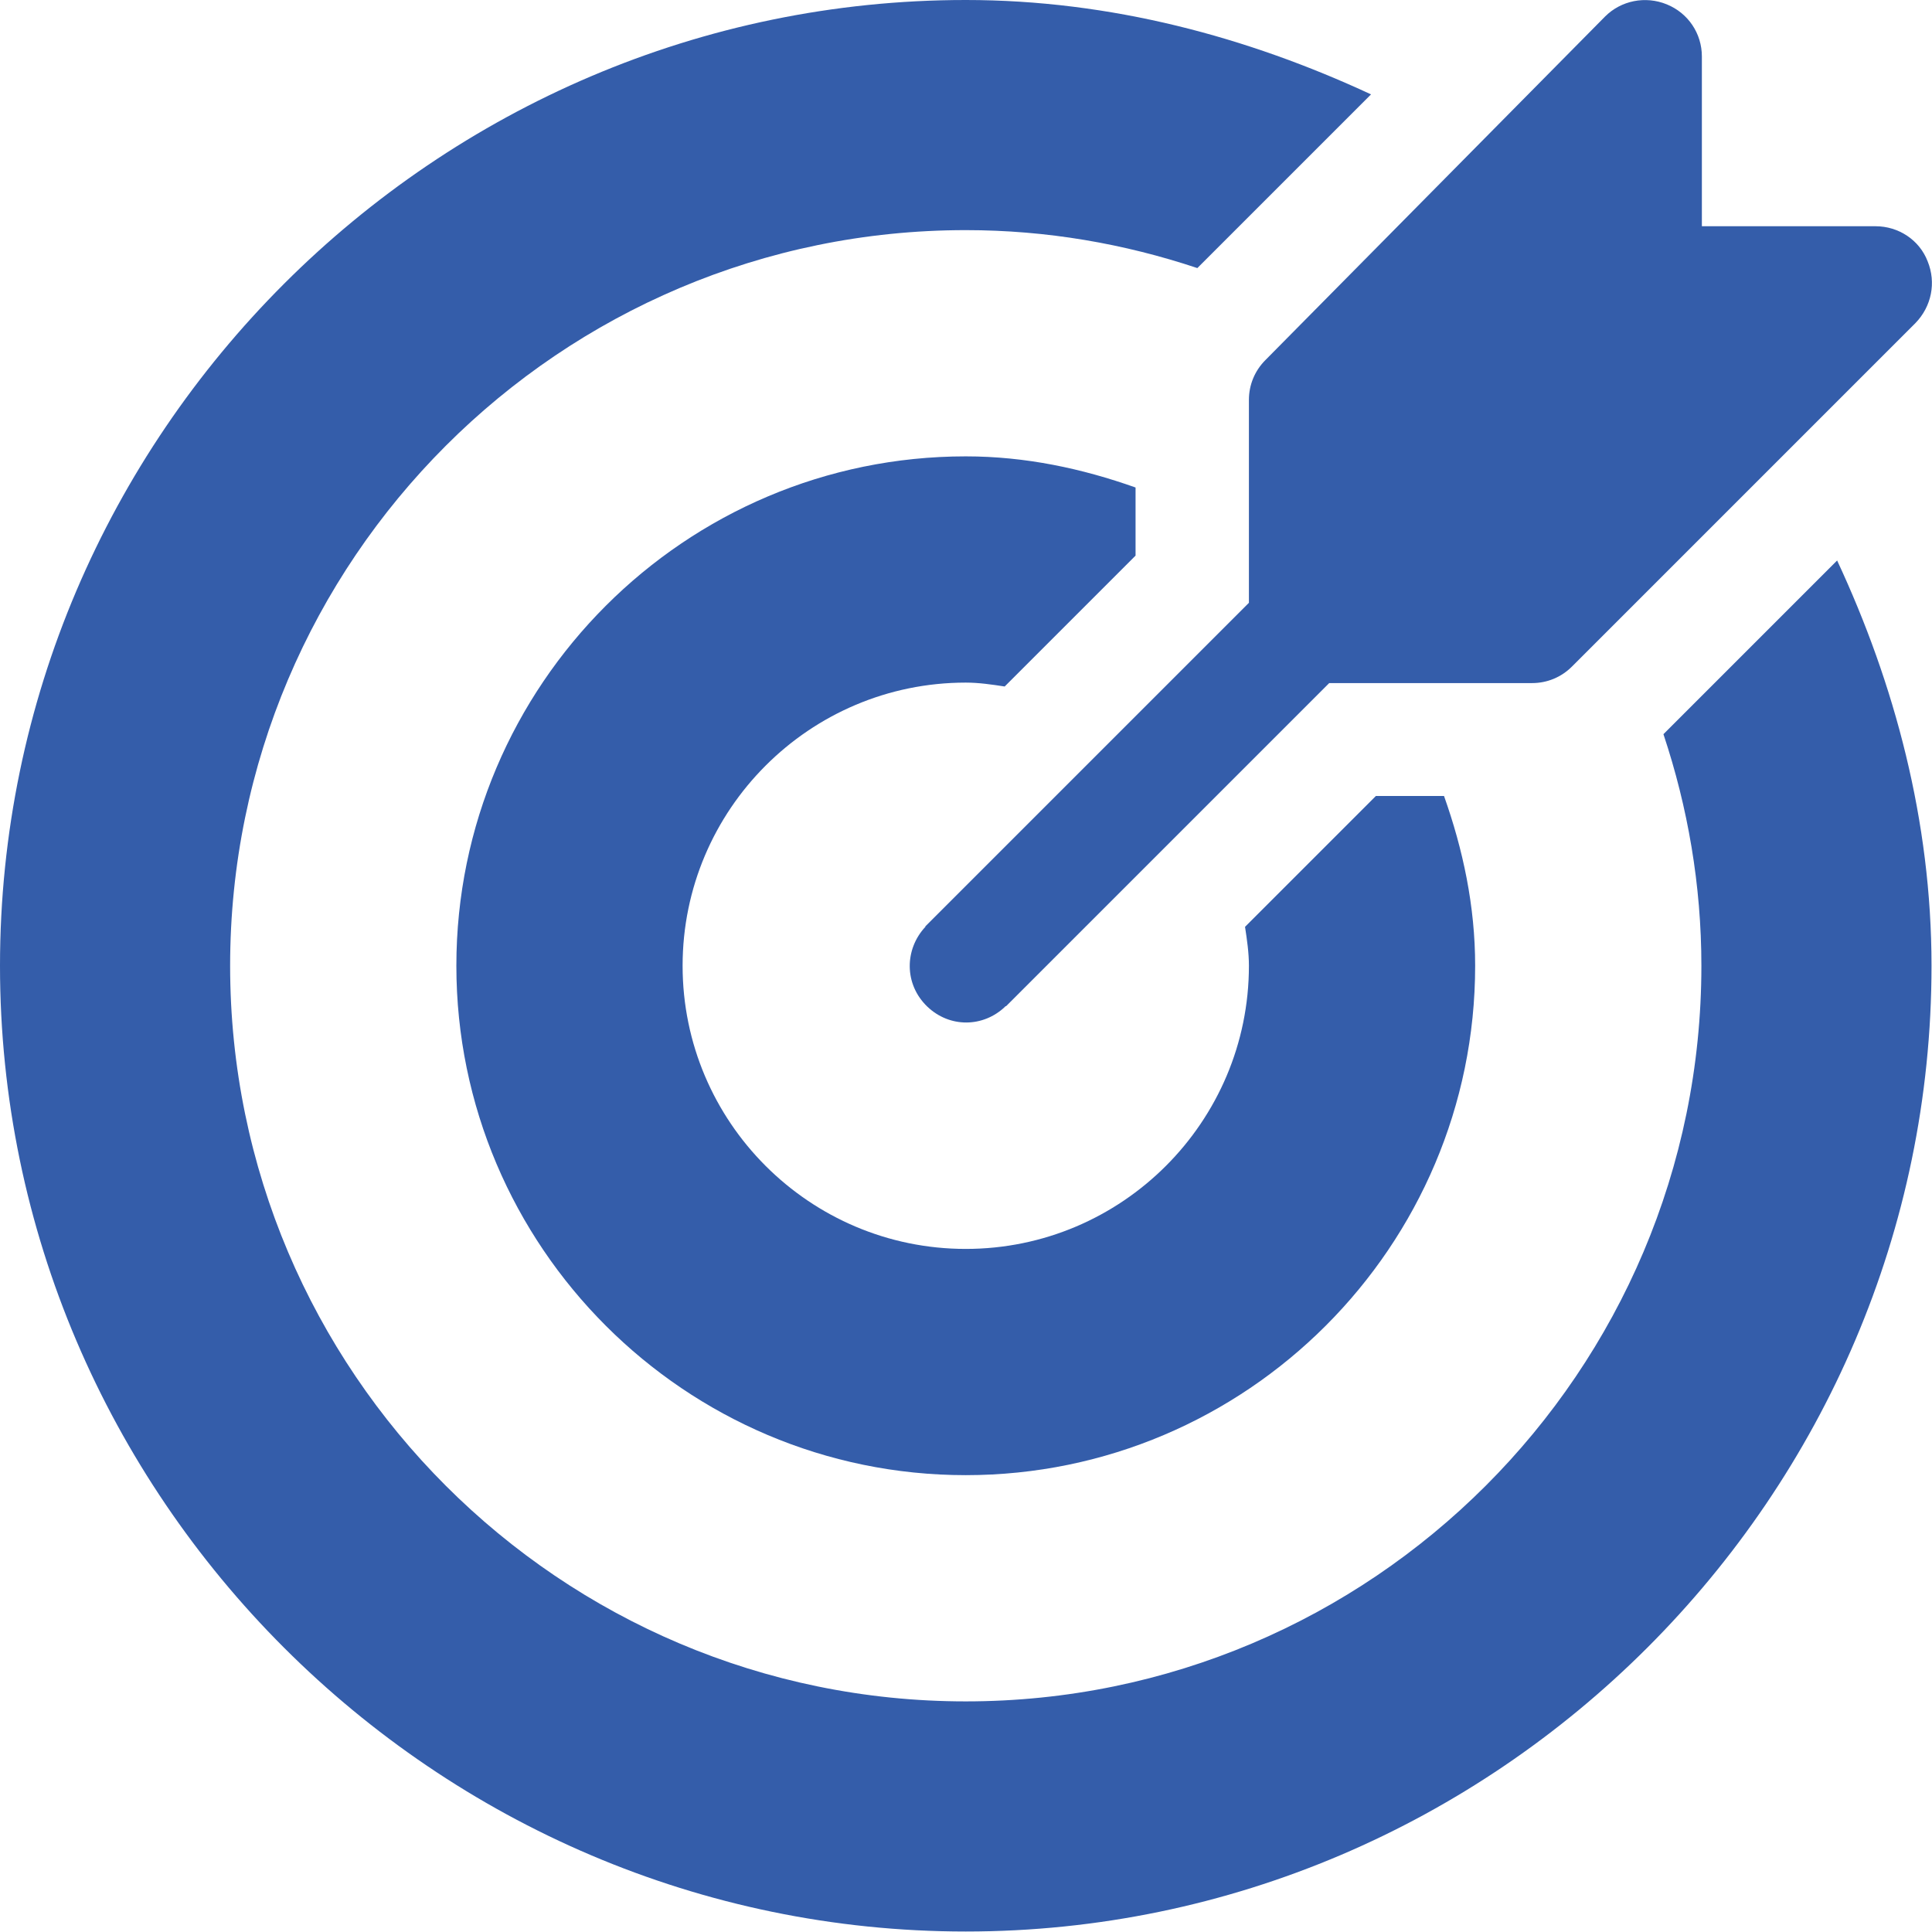
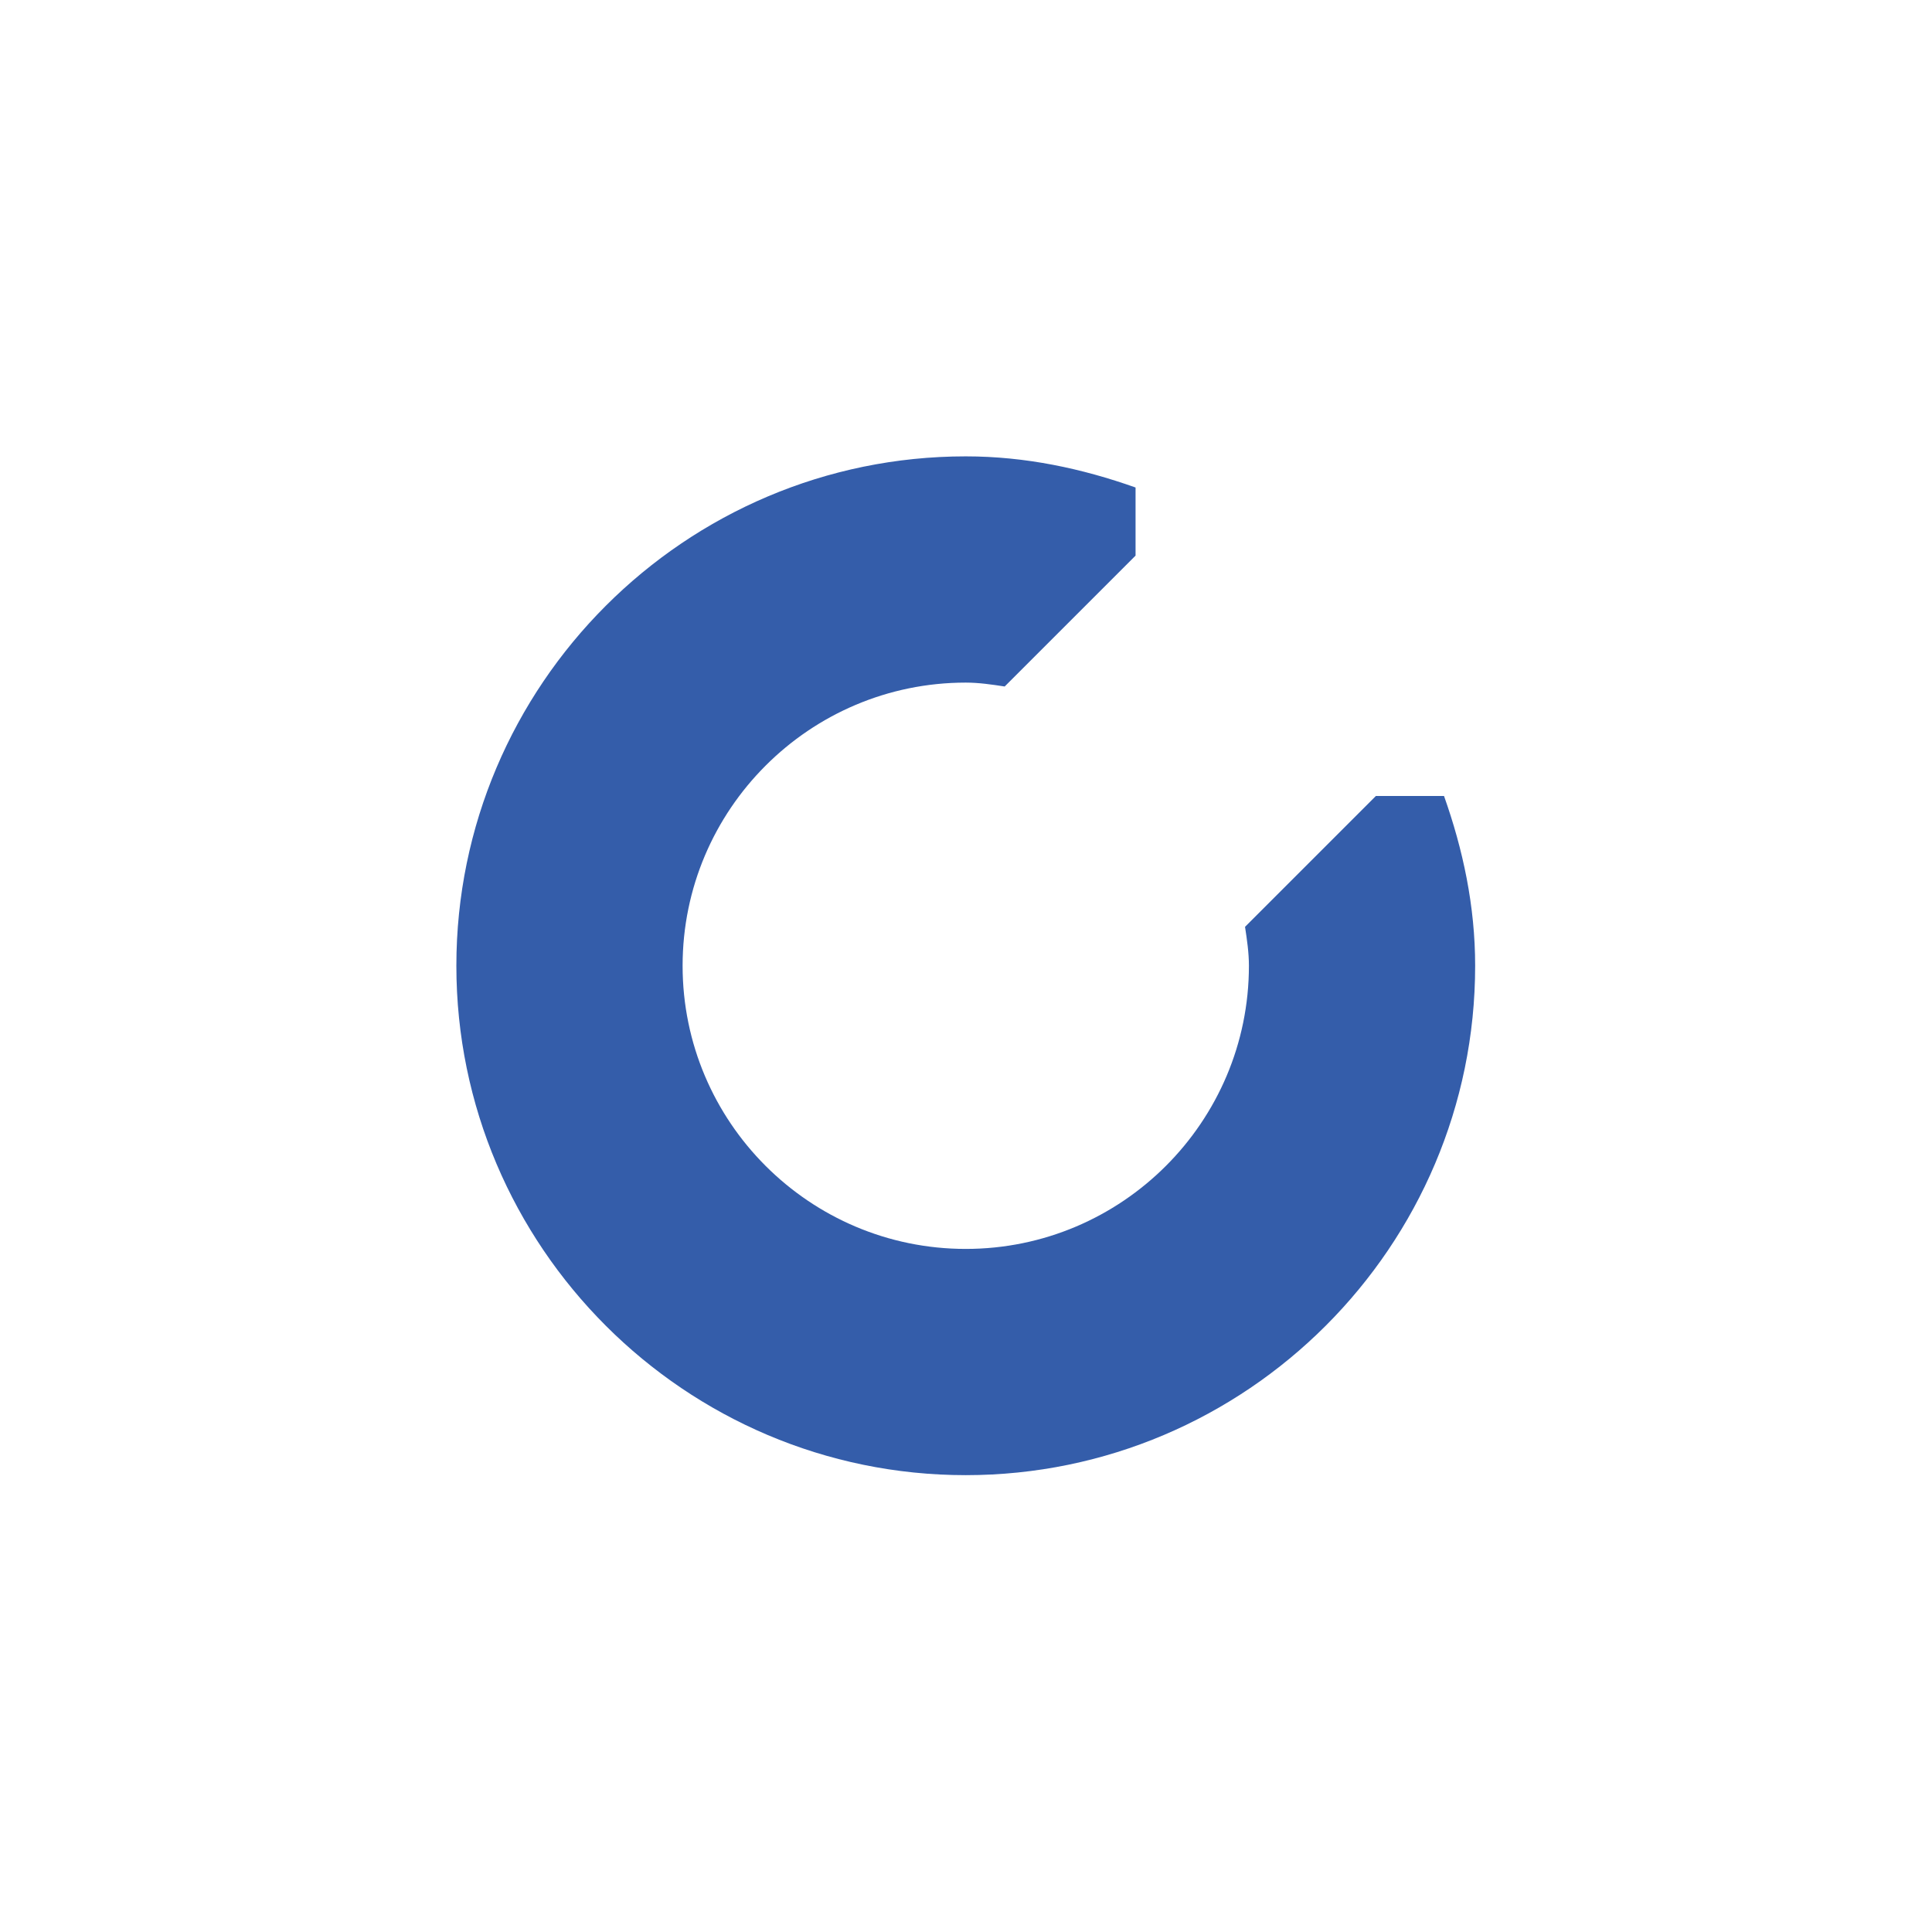
<svg xmlns="http://www.w3.org/2000/svg" id="Camada_2" data-name="Camada 2" viewBox="0 0 39.71 39.71">
  <defs>
    <style>
      .cls-1 {
        fill: #345daa;
      }
    </style>
  </defs>
  <g id="Capa_1" data-name="Capa 1">
    <g>
-       <path class="cls-1" d="M26.01,7.4L32.99.34c.33-.33.83-.43,1.27-.25.44.18.72.6.72,1.07v3.49h3.57c.47,0,.9.28,1.07.72.18.44.08.93-.25,1.27l-7.06,7.06c-.22.22-.51.34-.82.34h-4.17l-6.64,6.64s-.02,0-.02.01c-.45.43-1.14.44-1.6,0-.48-.46-.47-1.18-.04-1.64,0,0,0-.02.01-.02l6.64-6.64v-4.17c0-.31.12-.6.34-.82Z" />
-       <path class="cls-1" d="M19.85,0C22.83,0,25.64.76,28.18,1.94l-3.57,3.57c-1.5-.5-3.09-.78-4.76-.78-8.34,0-15.12,6.78-15.12,15.12s6.78,15.12,15.12,15.12,15.12-6.78,15.12-15.12c0-1.66-.28-3.26-.78-4.76l3.57-3.57c1.18,2.53,1.94,5.35,1.94,8.33,0,10.9-8.95,19.85-19.85,19.85S0,30.76,0,19.85,8.95,0,19.85,0Z" />
      <path class="cls-1" d="M28.28,16.36h1.4c.39,1.1.64,2.26.64,3.49,0,5.77-4.7,10.47-10.47,10.47s-10.47-4.7-10.47-10.47,4.7-10.47,10.47-10.47c1.23,0,2.39.25,3.49.64v1.4l-2.69,2.69c-.26-.04-.53-.08-.8-.08-3.21,0-5.82,2.61-5.82,5.82s2.61,5.82,5.82,5.82,5.82-2.61,5.82-5.82c0-.27-.04-.54-.08-.8l2.69-2.69Z" />
    </g>
  </g>
</svg>